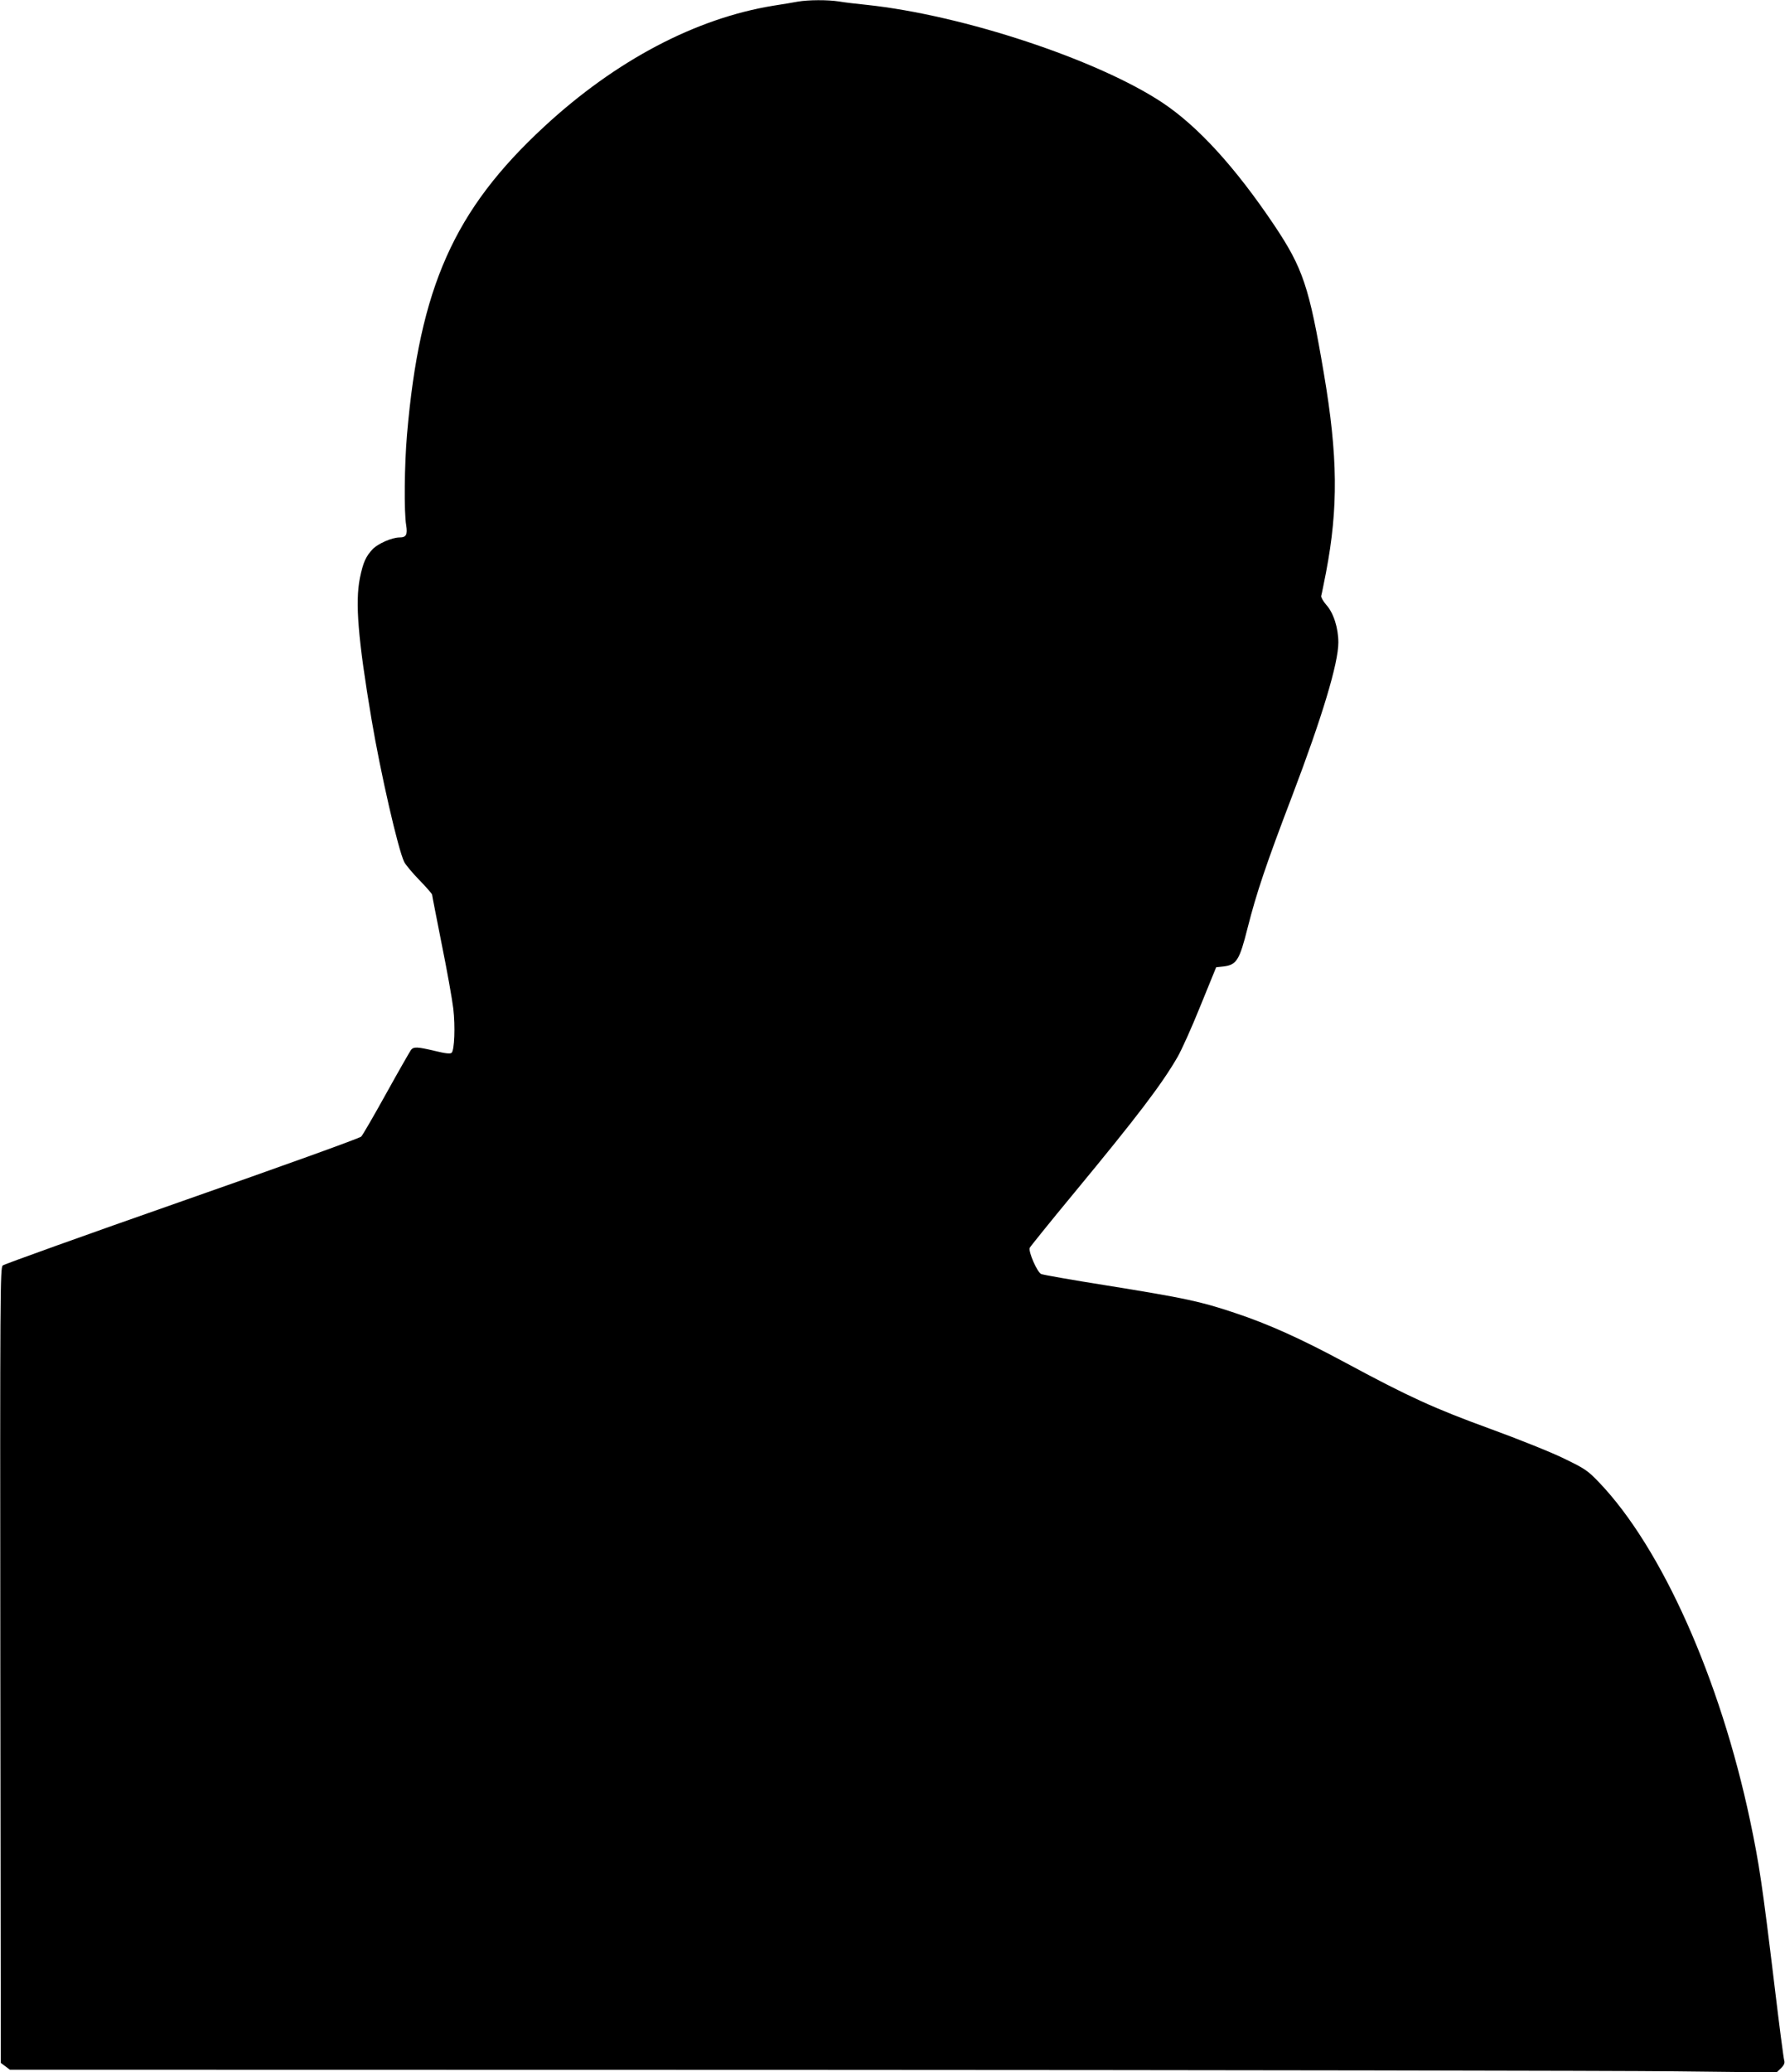
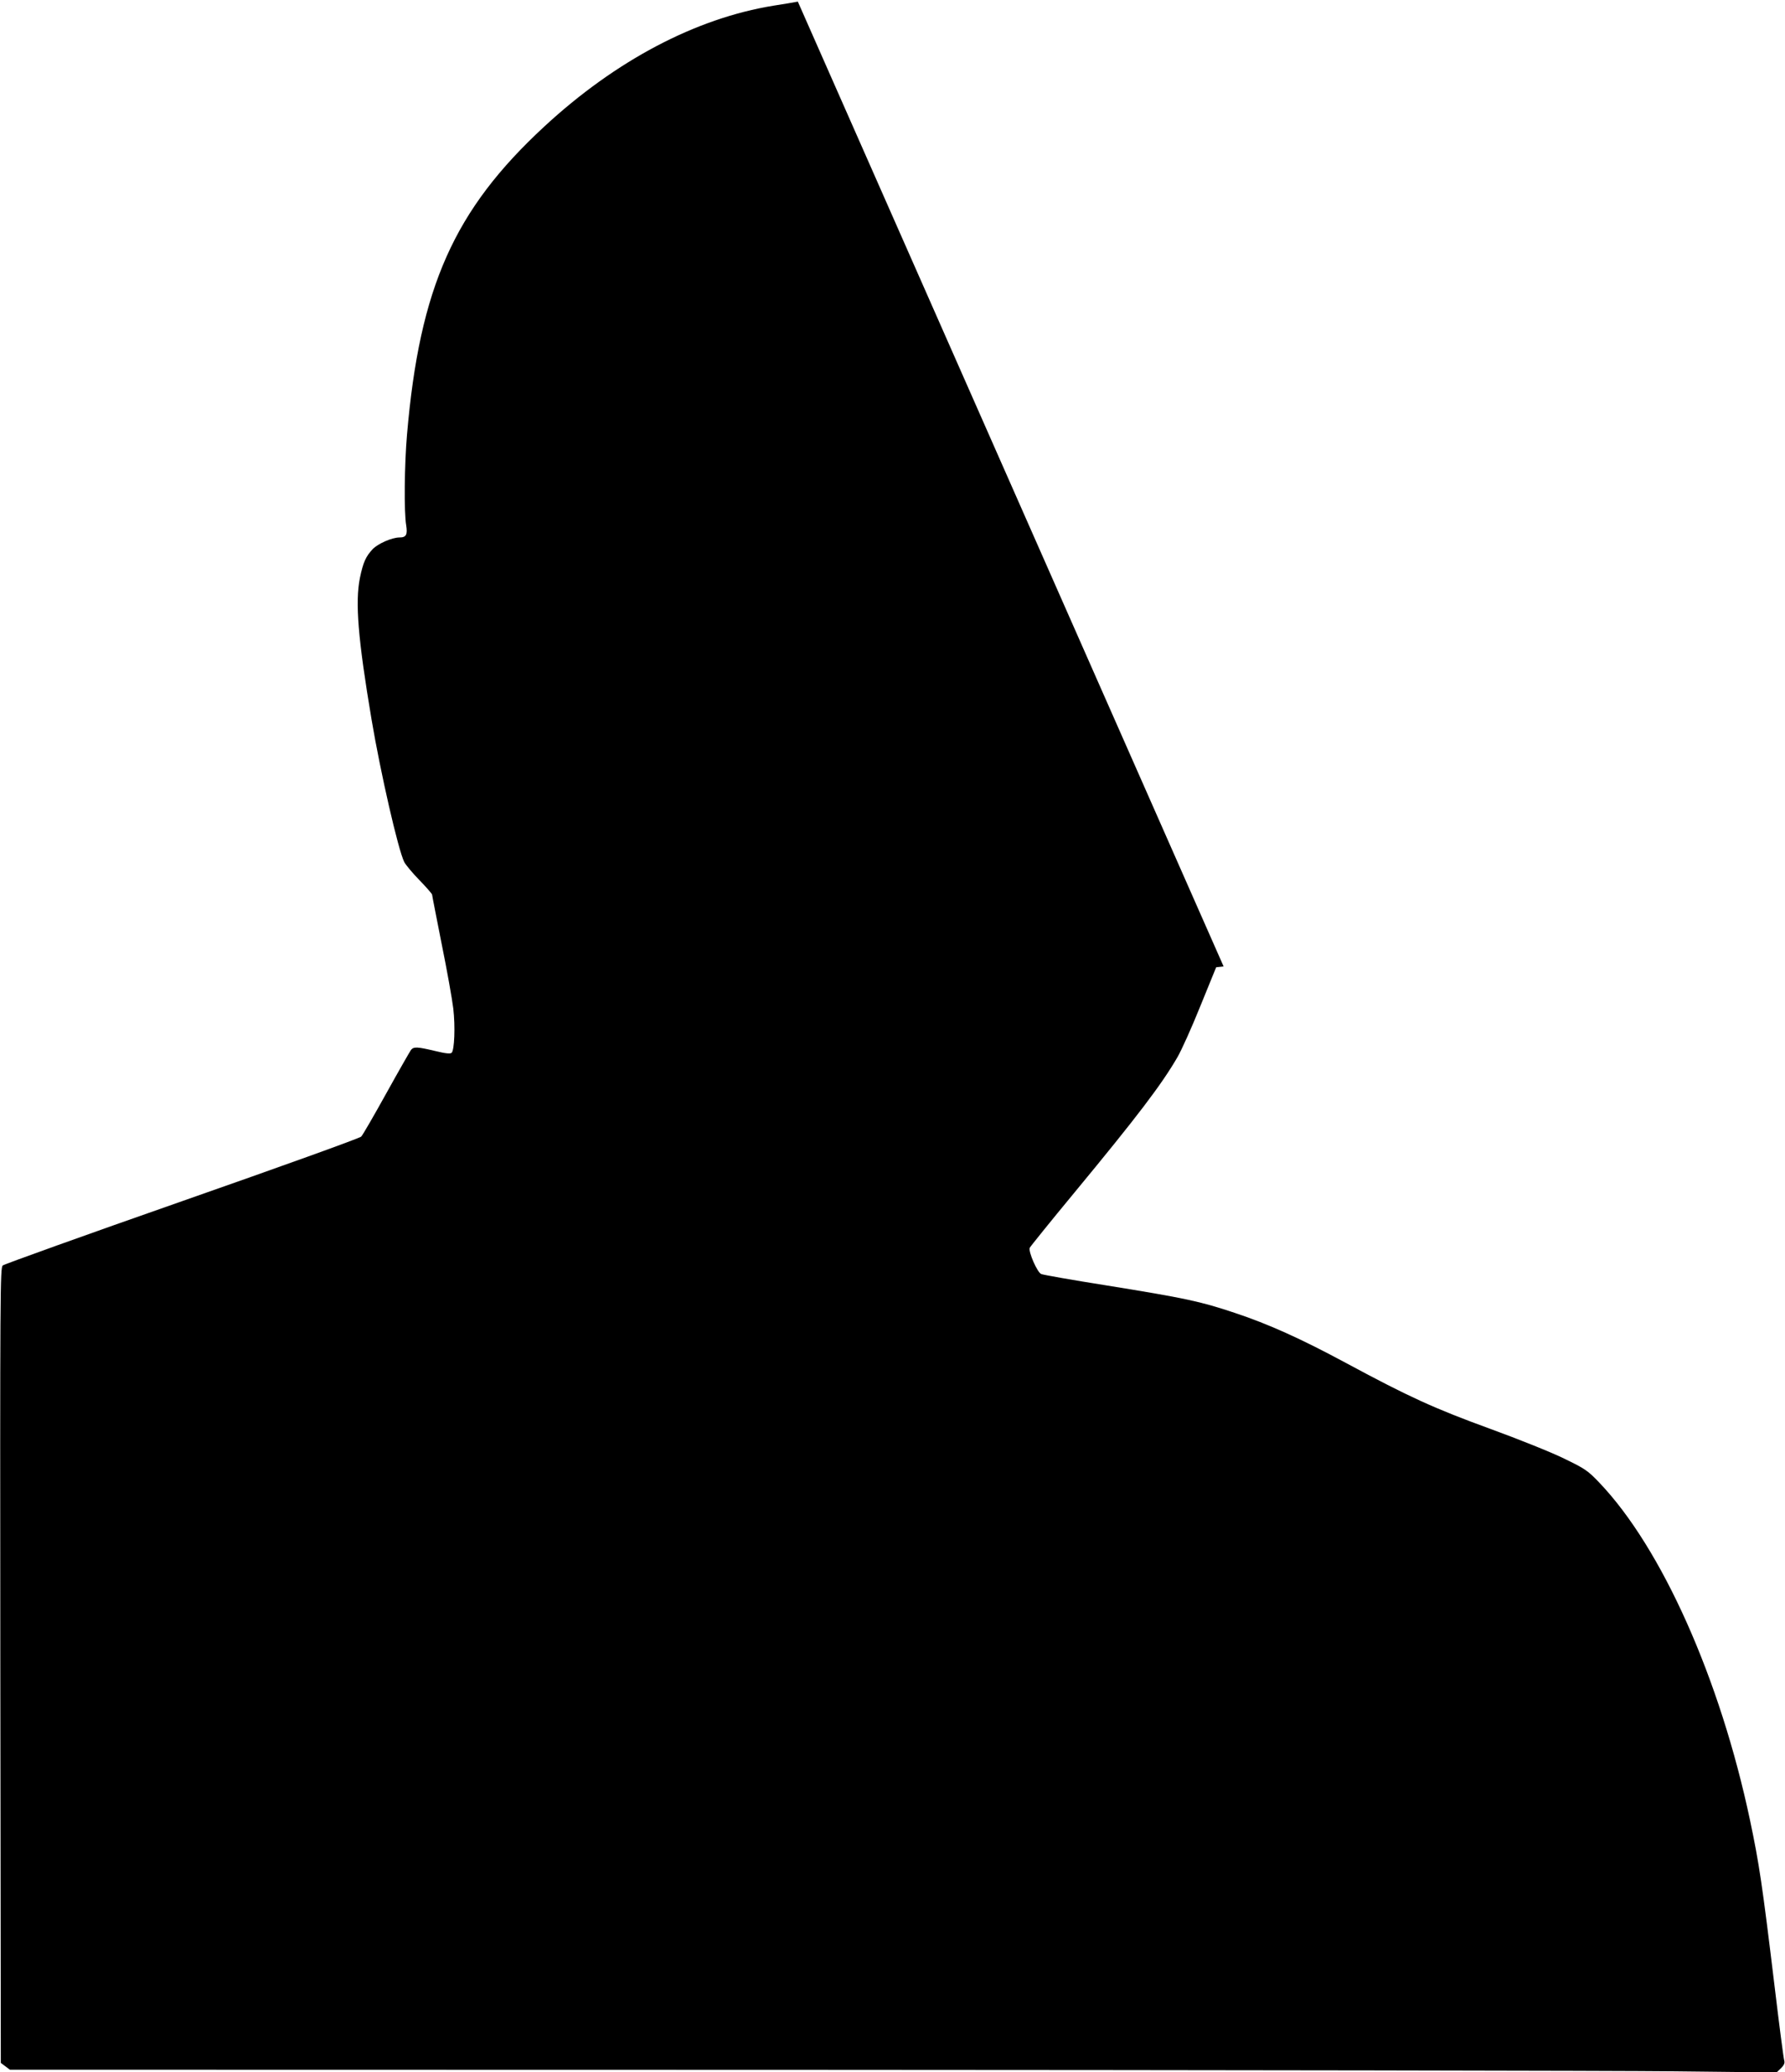
<svg xmlns="http://www.w3.org/2000/svg" version="1.0" width="1103pt" height="1280pt" viewBox="0 0 1103 1280" preserveAspectRatio="xMidYMid meet">
  <g transform="translate(0,1280) scale(0.1,-0.1)" fill="#000000" stroke="none">
-     <path d="M4930 12790 c-25 -5 -92 -16 -150 -25 -481 -78 -976 -339 -1417 -747 -557 -515 -770 -992 -848 -1903 -16 -184 -19 -480 -5 -560 9 -58 0 -75 -41 -75 -47 0 -133 -38 -166 -72 -43 -46 -59 -82 -79 -178 -30 -151 -12 -376 72 -875 55 -326 164 -804 202 -880 8 -16 50 -67 93 -111 44 -45 79 -86 79 -90 0 -5 27 -142 59 -304 33 -162 65 -342 72 -400 13 -112 7 -256 -10 -273 -8 -8 -37 -5 -103 11 -109 26 -131 27 -148 7 -6 -8 -75 -128 -152 -267 -77 -139 -147 -260 -156 -269 -9 -10 -507 -189 -1107 -399 -600 -210 -1098 -389 -1108 -397 -16 -15 -17 -143 -15 -2471 l3 -2455 28 -21 28 -21 4827 -1 c2655 -1 5111 -5 5459 -9 l631 -7 27 26 c20 20 25 33 20 49 -4 12 -31 220 -60 462 -76 628 -94 749 -151 1020 -185 875 -545 1682 -932 2087 -72 75 -87 85 -217 148 -77 38 -284 121 -460 185 -340 124 -497 195 -885 404 -280 151 -482 242 -690 311 -212 71 -305 91 -795 170 -209 33 -390 65 -401 70 -24 9 -81 139 -71 162 3 7 127 161 276 341 391 473 539 668 637 837 25 43 89 185 142 317 l97 238 46 5 c80 10 98 38 148 237 55 217 114 393 277 820 184 484 284 816 284 944 0 90 -30 184 -75 233 -19 22 -33 47 -31 55 3 9 16 75 30 146 76 398 73 718 -13 1225 -91 539 -130 654 -308 920 -240 357 -470 609 -689 755 -400 266 -1234 542 -1829 605 -60 6 -137 15 -171 21 -71 11 -190 10 -254 -1z" />
+     <path d="M4930 12790 c-25 -5 -92 -16 -150 -25 -481 -78 -976 -339 -1417 -747 -557 -515 -770 -992 -848 -1903 -16 -184 -19 -480 -5 -560 9 -58 0 -75 -41 -75 -47 0 -133 -38 -166 -72 -43 -46 -59 -82 -79 -178 -30 -151 -12 -376 72 -875 55 -326 164 -804 202 -880 8 -16 50 -67 93 -111 44 -45 79 -86 79 -90 0 -5 27 -142 59 -304 33 -162 65 -342 72 -400 13 -112 7 -256 -10 -273 -8 -8 -37 -5 -103 11 -109 26 -131 27 -148 7 -6 -8 -75 -128 -152 -267 -77 -139 -147 -260 -156 -269 -9 -10 -507 -189 -1107 -399 -600 -210 -1098 -389 -1108 -397 -16 -15 -17 -143 -15 -2471 l3 -2455 28 -21 28 -21 4827 -1 c2655 -1 5111 -5 5459 -9 l631 -7 27 26 c20 20 25 33 20 49 -4 12 -31 220 -60 462 -76 628 -94 749 -151 1020 -185 875 -545 1682 -932 2087 -72 75 -87 85 -217 148 -77 38 -284 121 -460 185 -340 124 -497 195 -885 404 -280 151 -482 242 -690 311 -212 71 -305 91 -795 170 -209 33 -390 65 -401 70 -24 9 -81 139 -71 162 3 7 127 161 276 341 391 473 539 668 637 837 25 43 89 185 142 317 l97 238 46 5 z" />
  </g>
</svg>